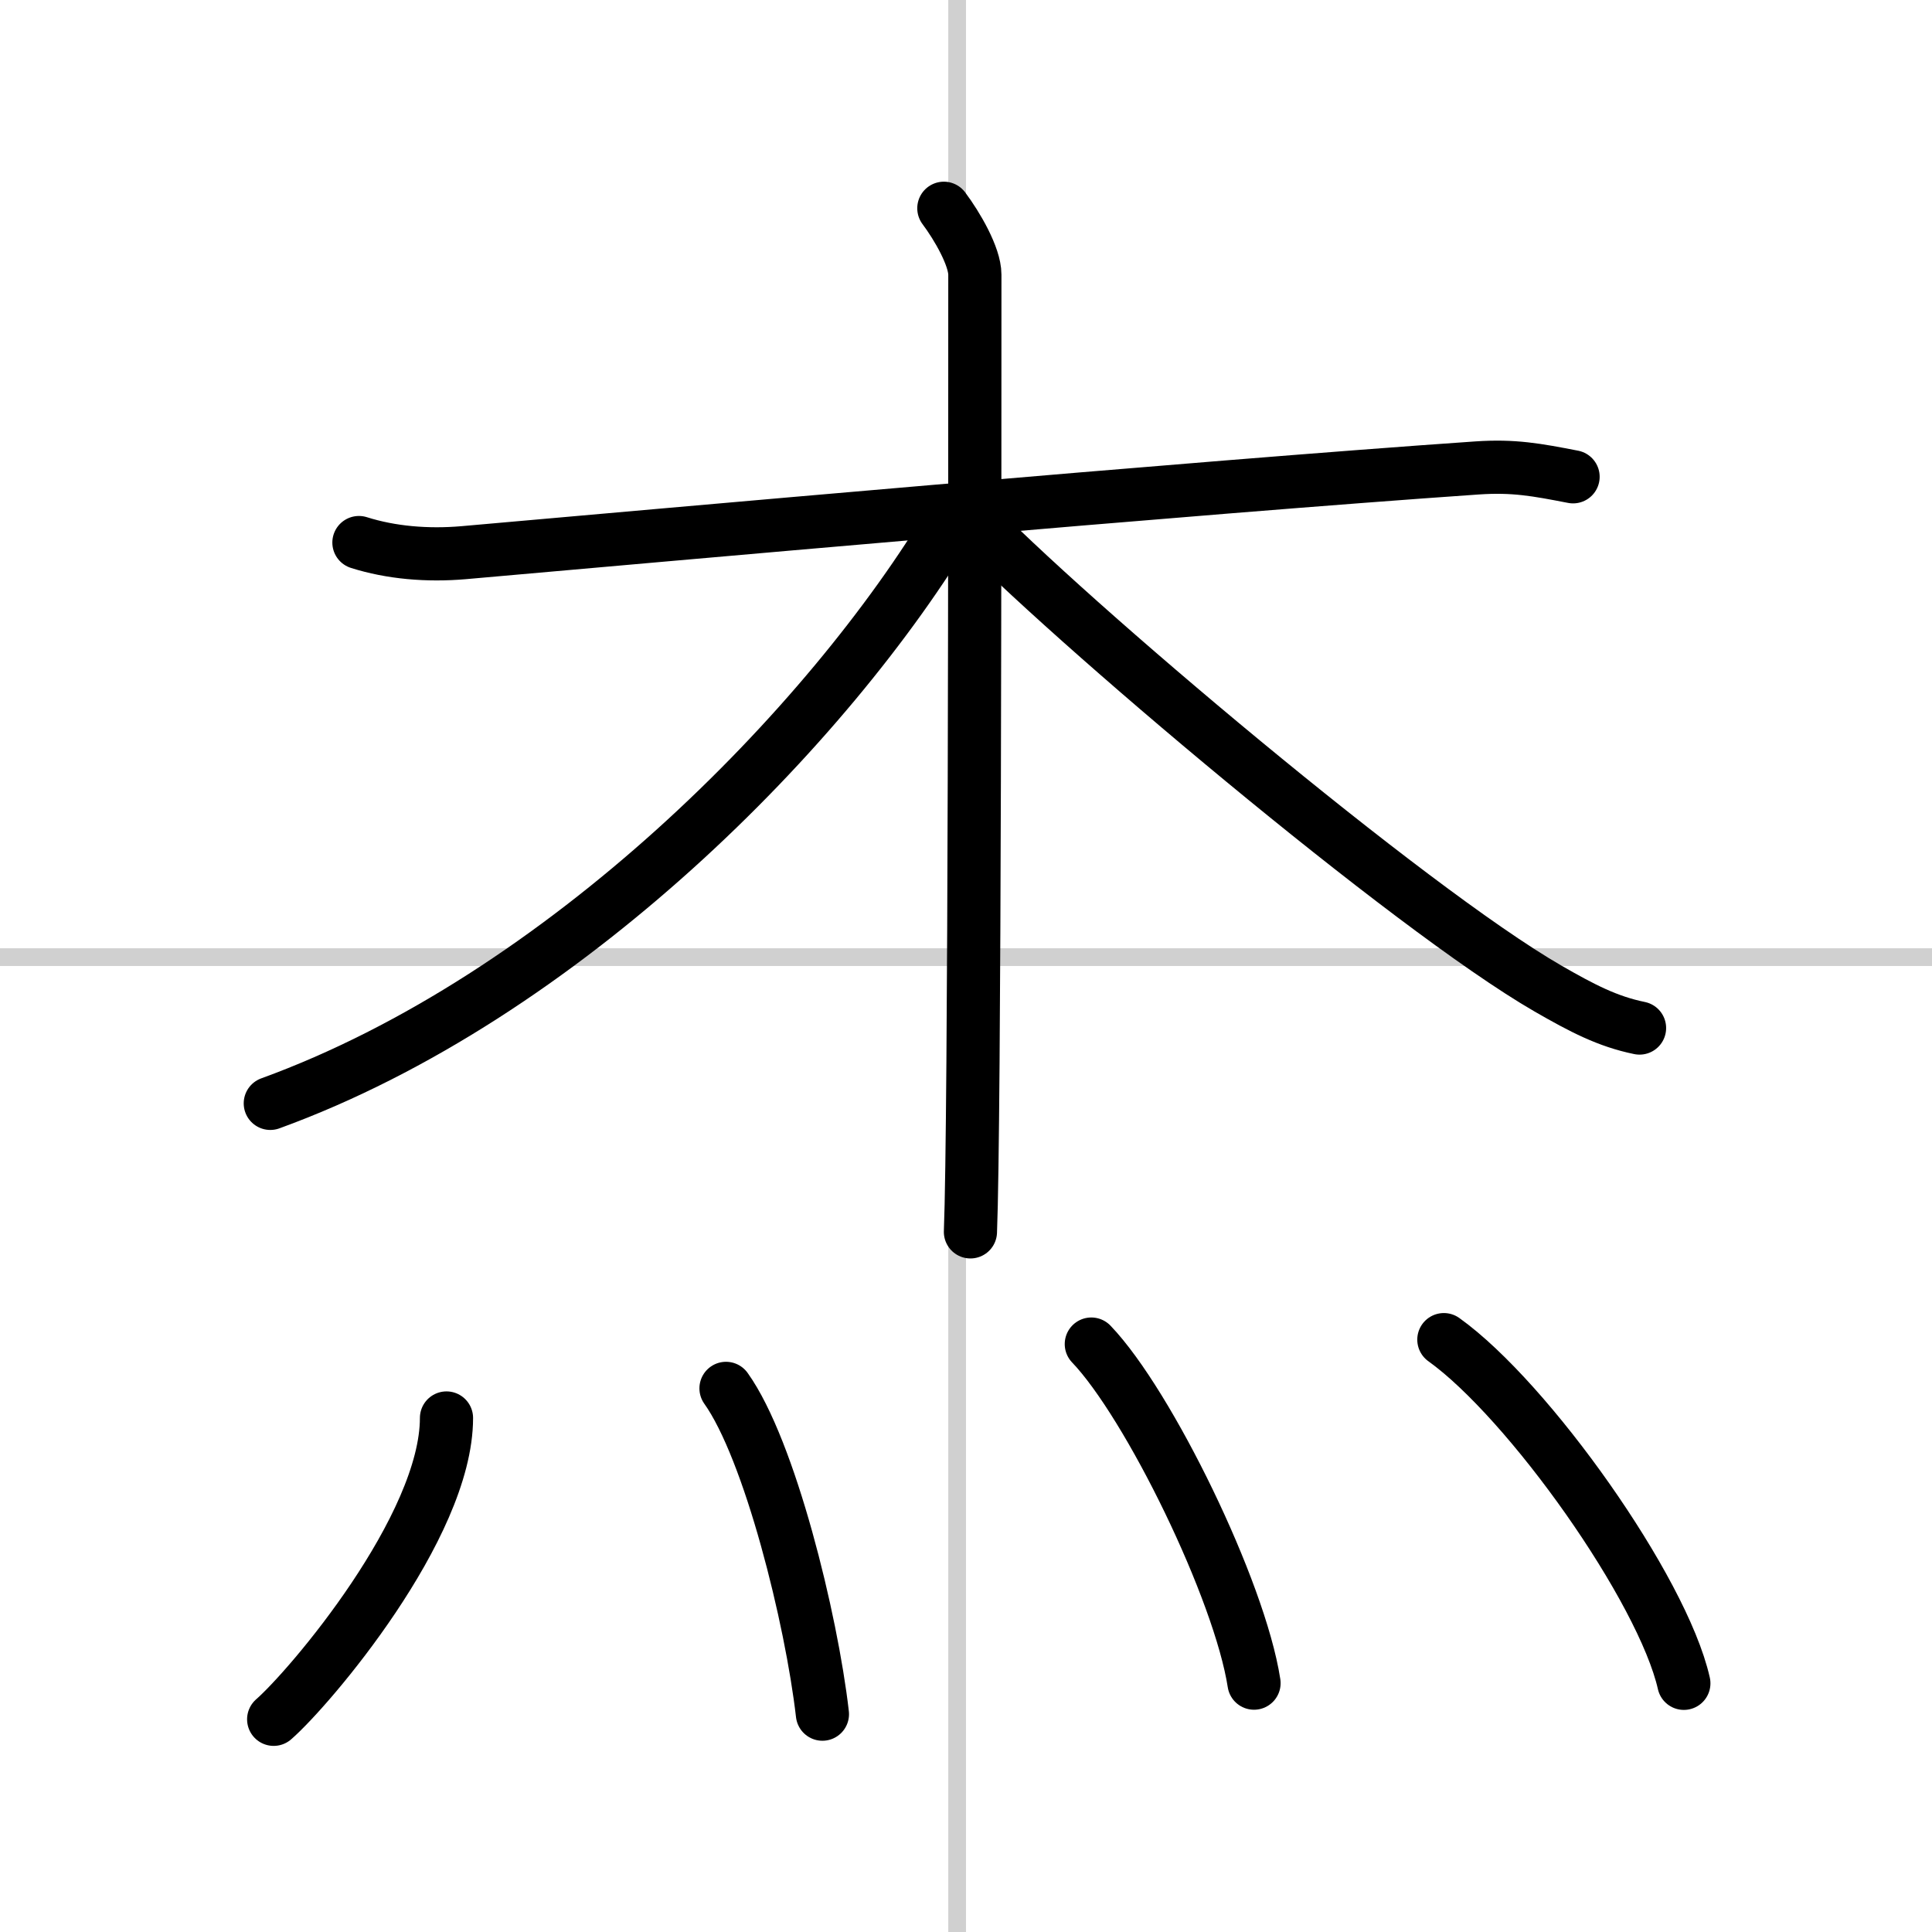
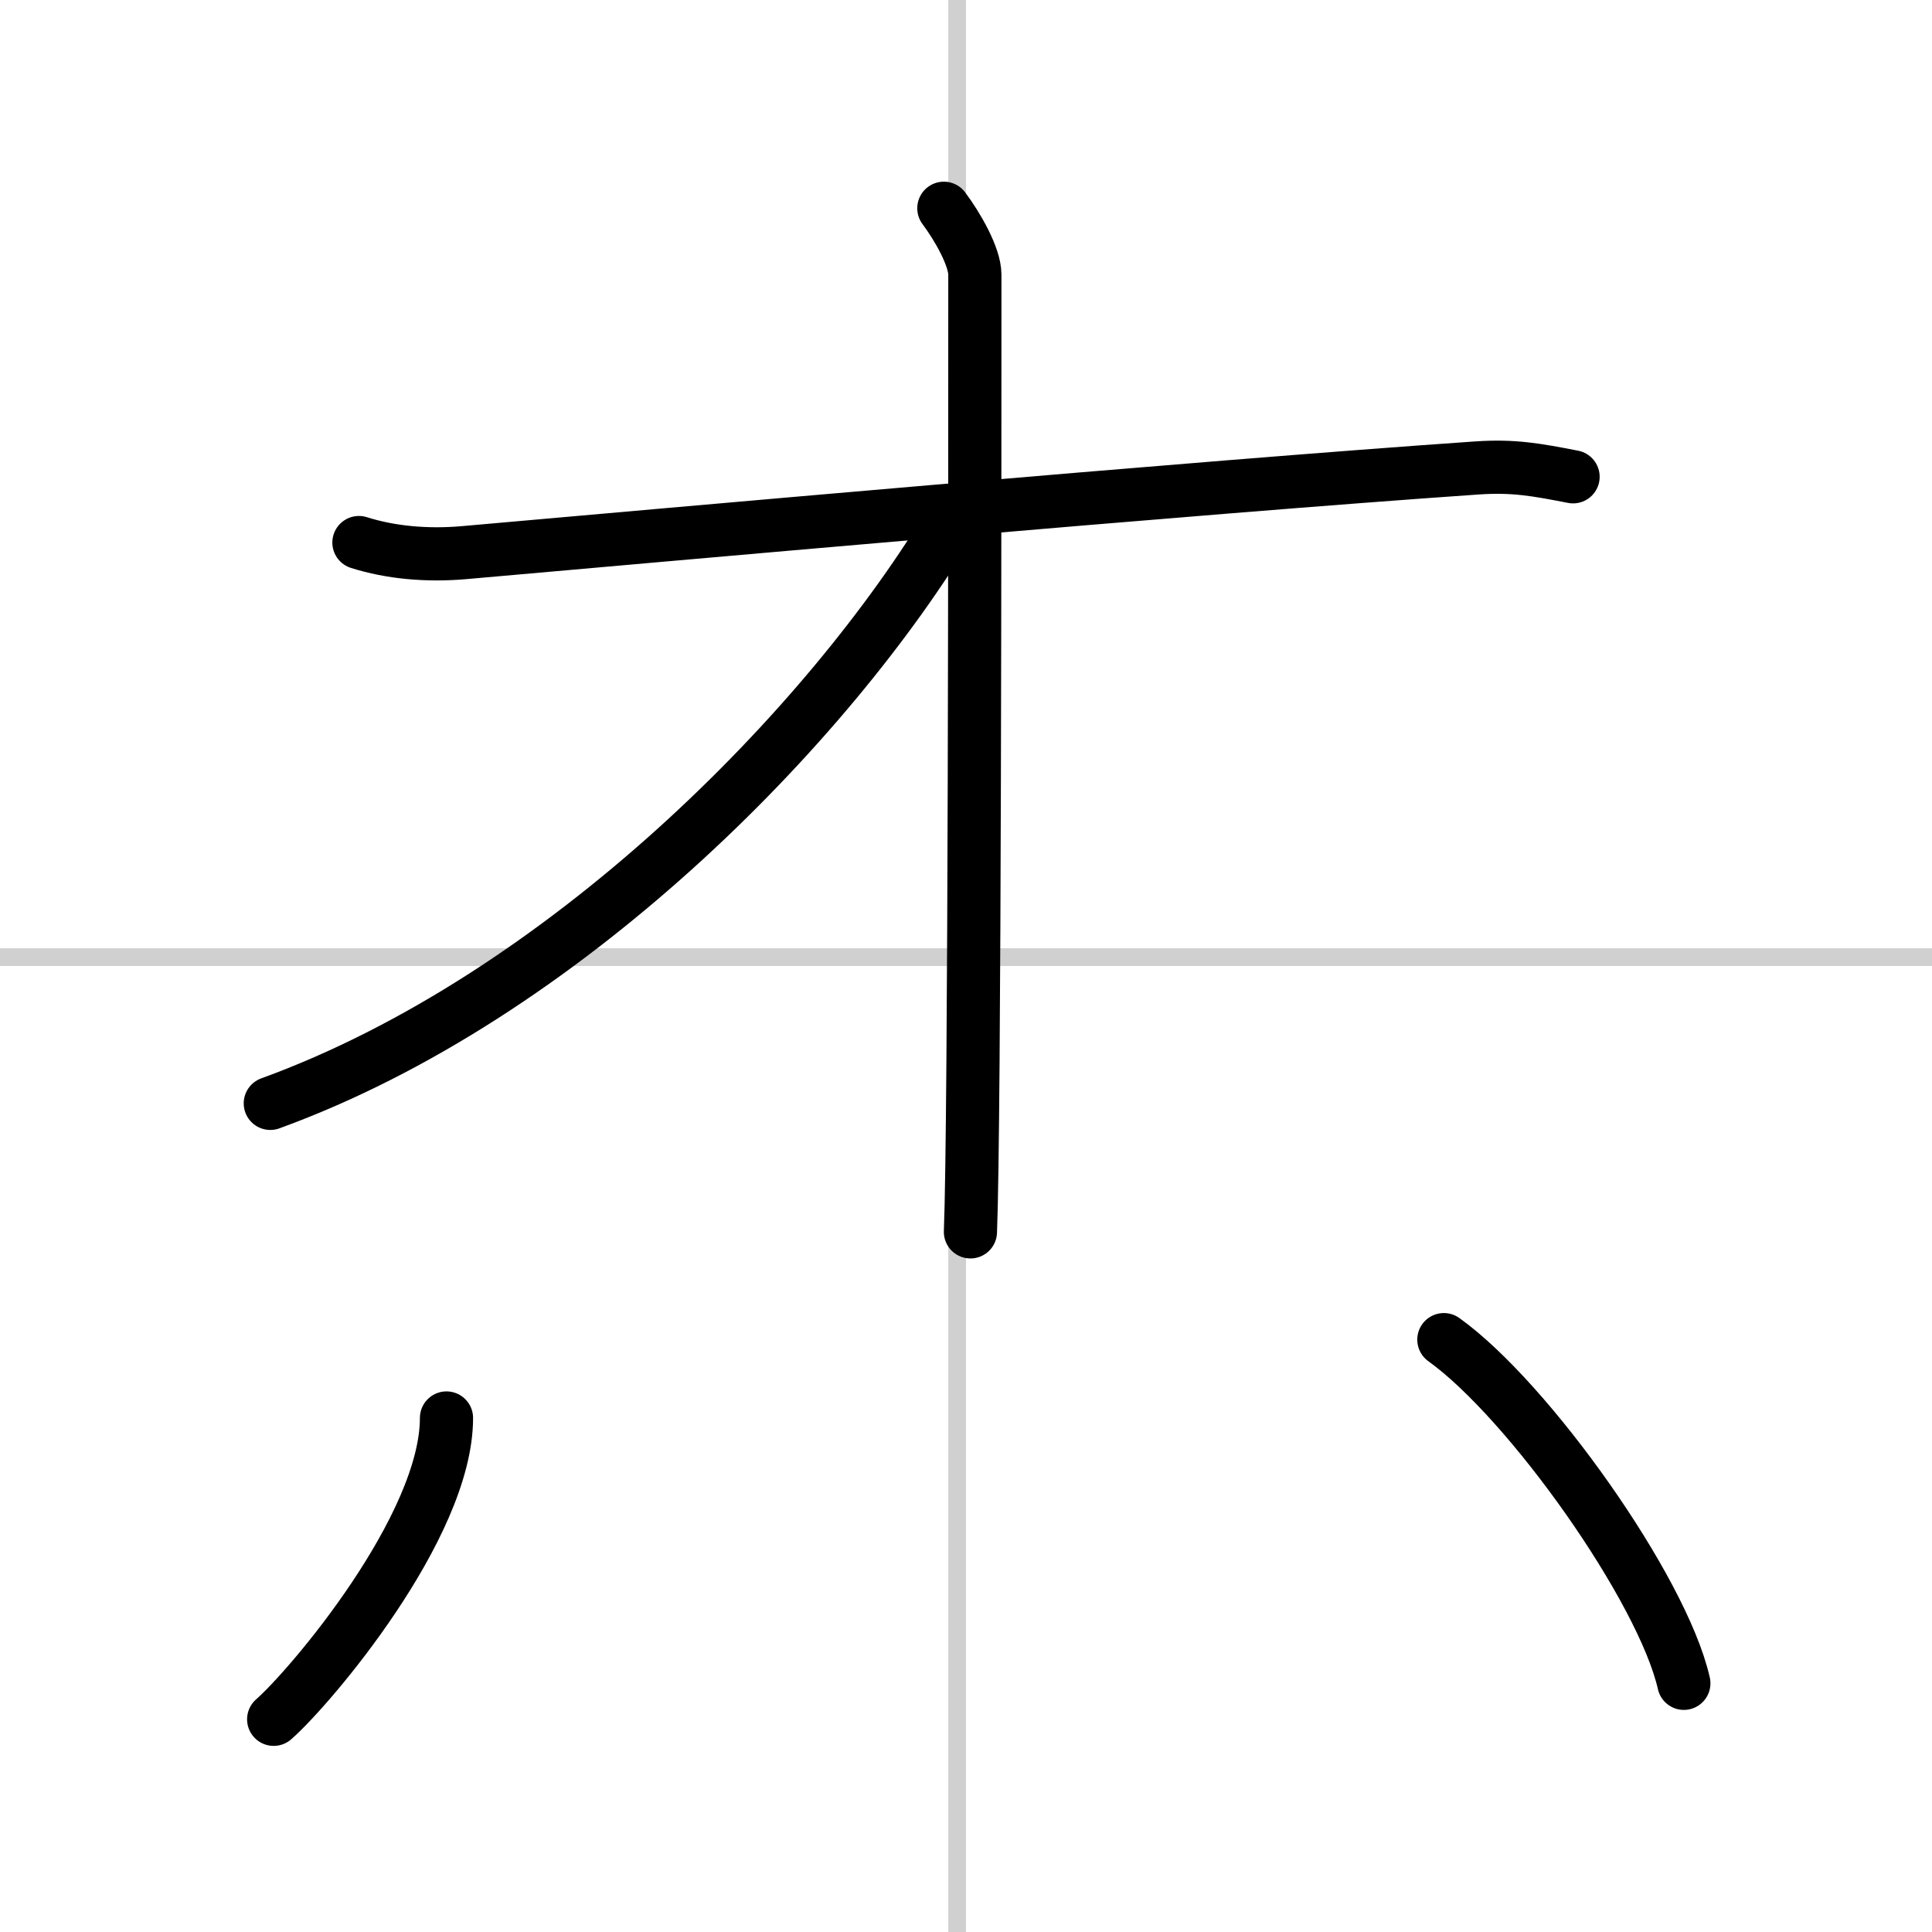
<svg xmlns="http://www.w3.org/2000/svg" width="400" height="400" viewBox="0 0 109 109">
  <rect x="0" y="0" width="109" height="109" fill="#808080" stroke="none" />
  <g fill="none" stroke="#000" stroke-linecap="round" stroke-linejoin="round" stroke-width="3">
    <rect width="100%" height="100%" fill="#fff" stroke="#fff" />
    <line x1="54" x2="54" y2="109" stroke="#d0d0d0" stroke-width="1" />
    <line x2="109" y1="54" y2="54" stroke="#d0d0d0" stroke-width="1" />
    <path d="m20.25 30.61c1.8 0.57 3.85 0.75 5.92 0.57 10.56-0.93 41.2-3.68 57.17-4.78 2.06-0.14 3.35 0.1 5.41 0.5" />
    <path d="M53.25,11.75C54,12.75,55,14.47,55,15.5c0,10.5,0,47.75-0.25,54" />
    <path d="m53.75 29.25c-7 11.75-22 27-38.5 33" />
-     <path d="m54.5 29c5.75 6 25 22.25 32.83 26.77 1.93 1.11 3.36 1.86 5.17 2.23" />
    <path d="m25.19 80c0 6.16-7.73 15.24-9.75 17" />
-     <path d="m40.96 78.33c2.47 3.46 4.82 12.99 5.44 18.38" />
-     <path d="m61.57 75.83c3.24 3.38 8.37 13.88 9.18 19.13" />
    <path d="M81.46,75.58C86.24,79,93.8,89.65,95,94.97" />
  </g>
</svg>